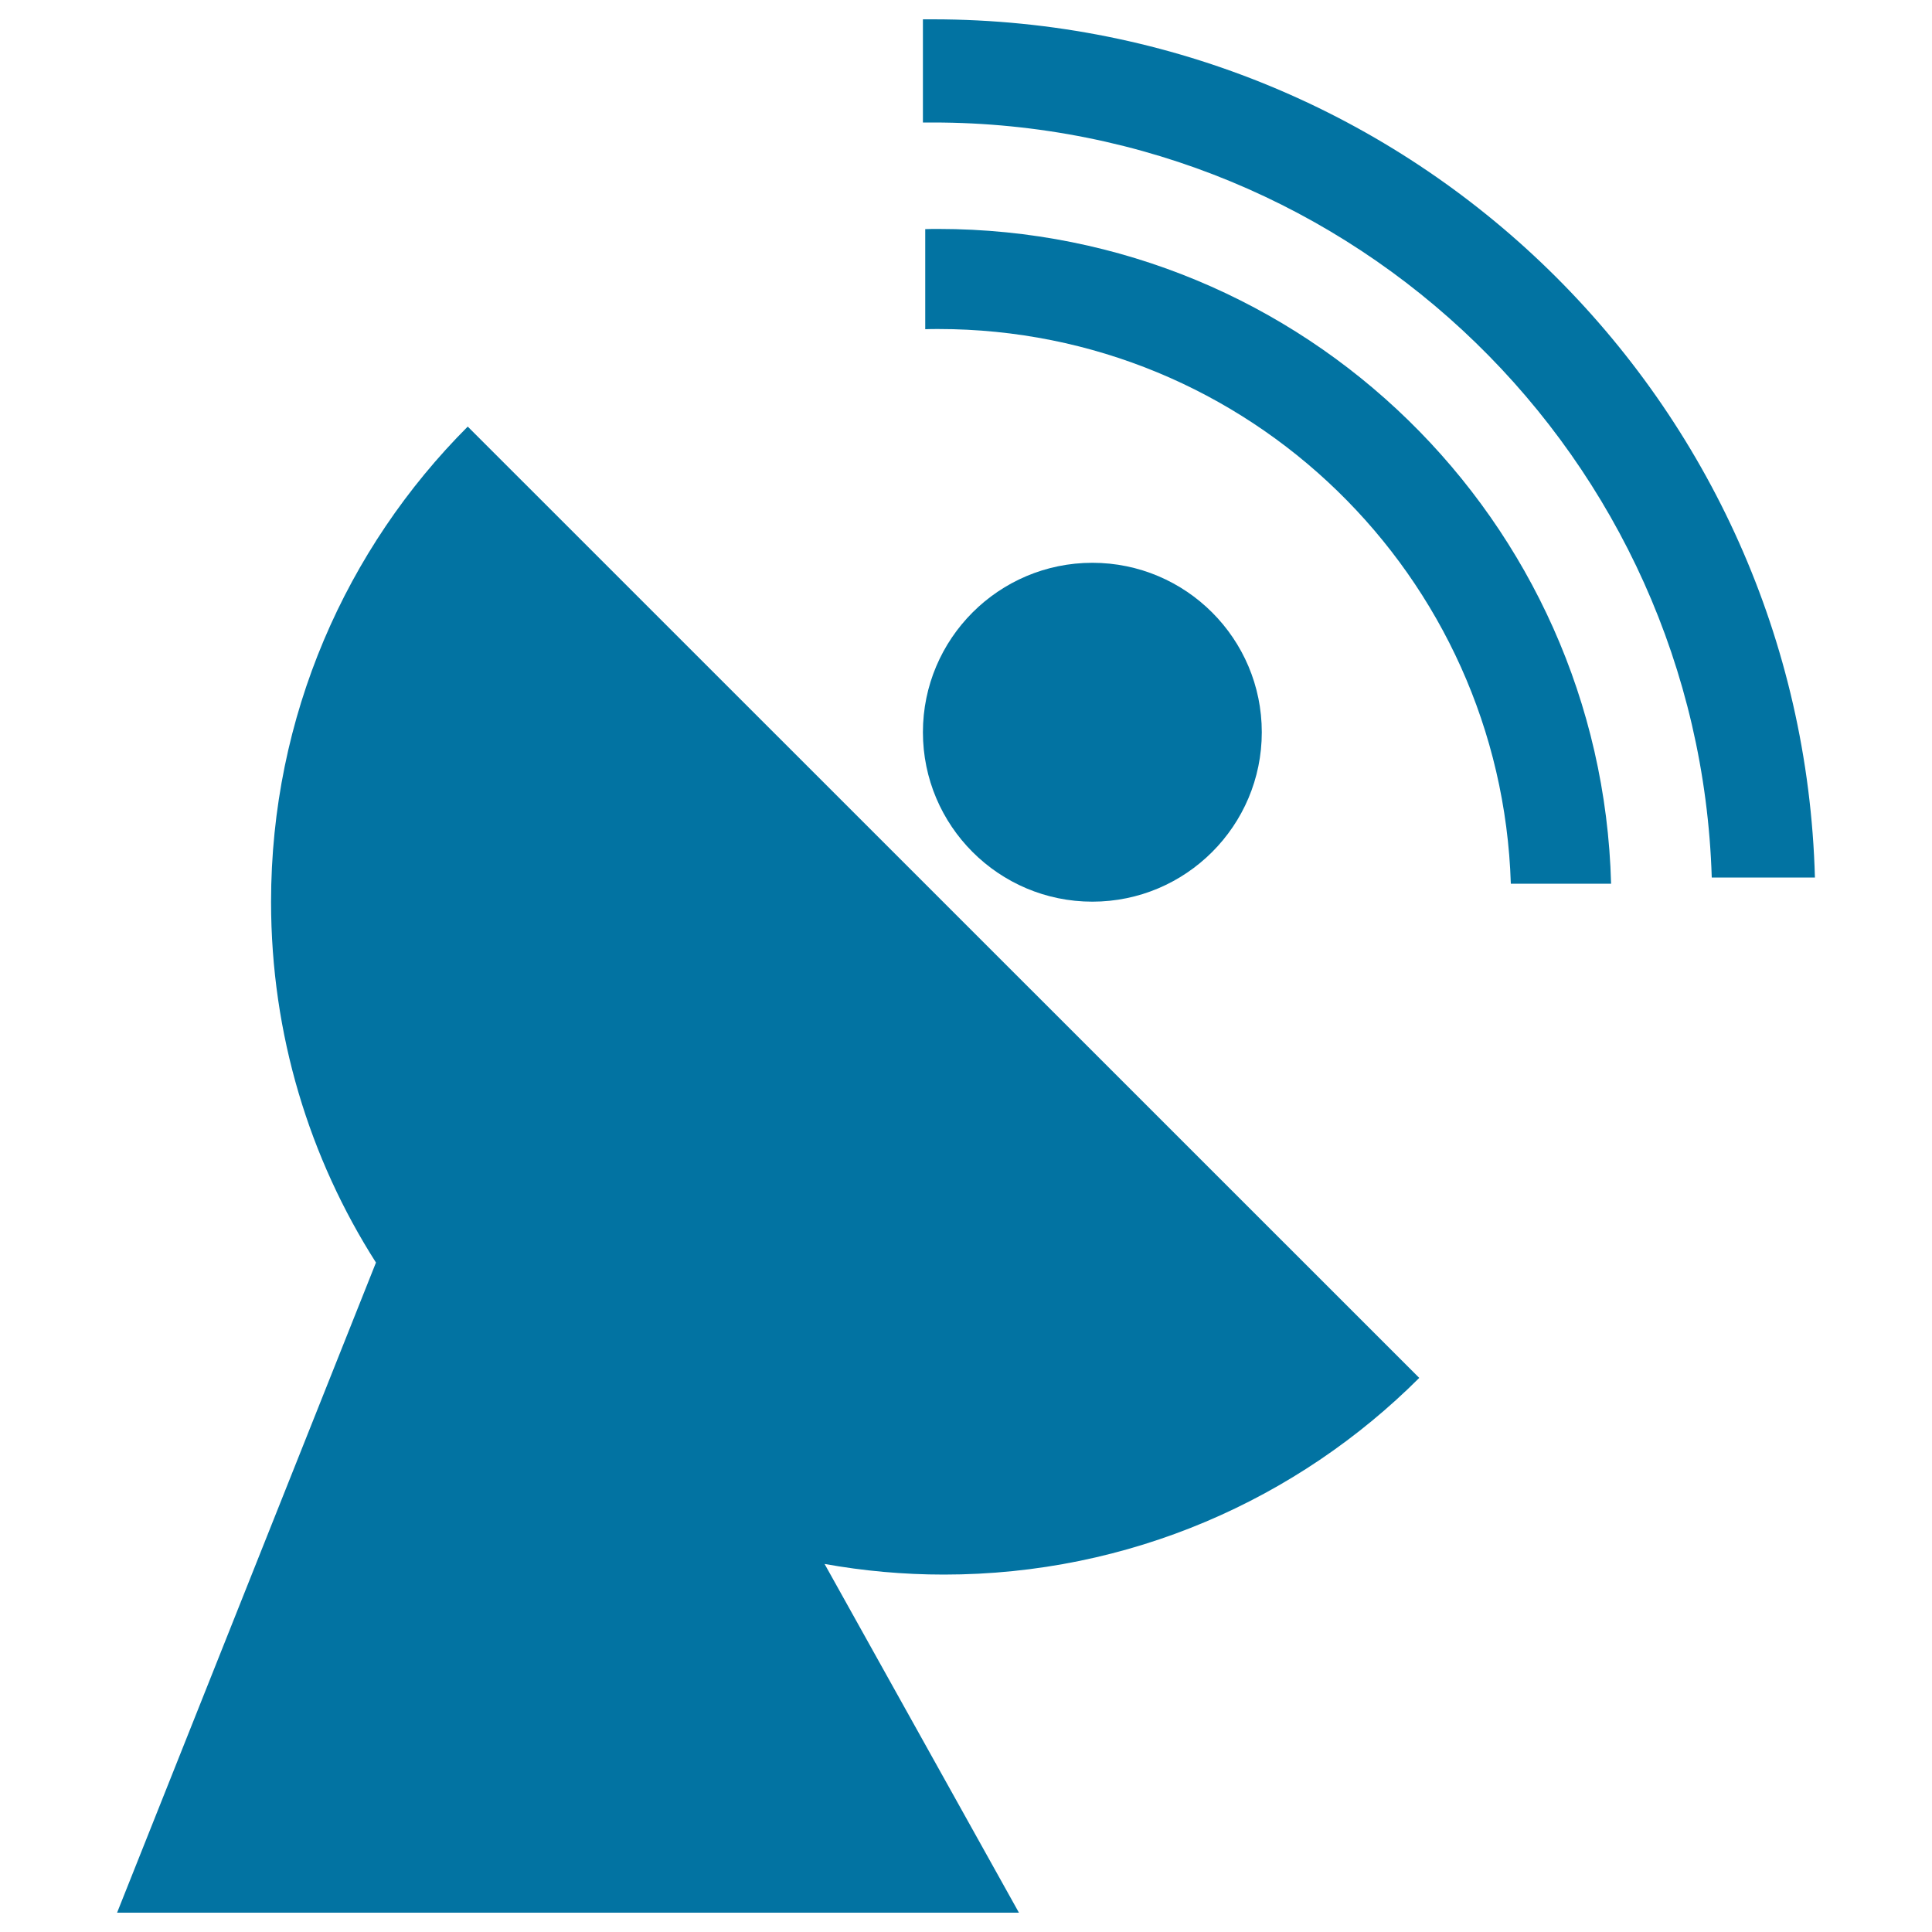
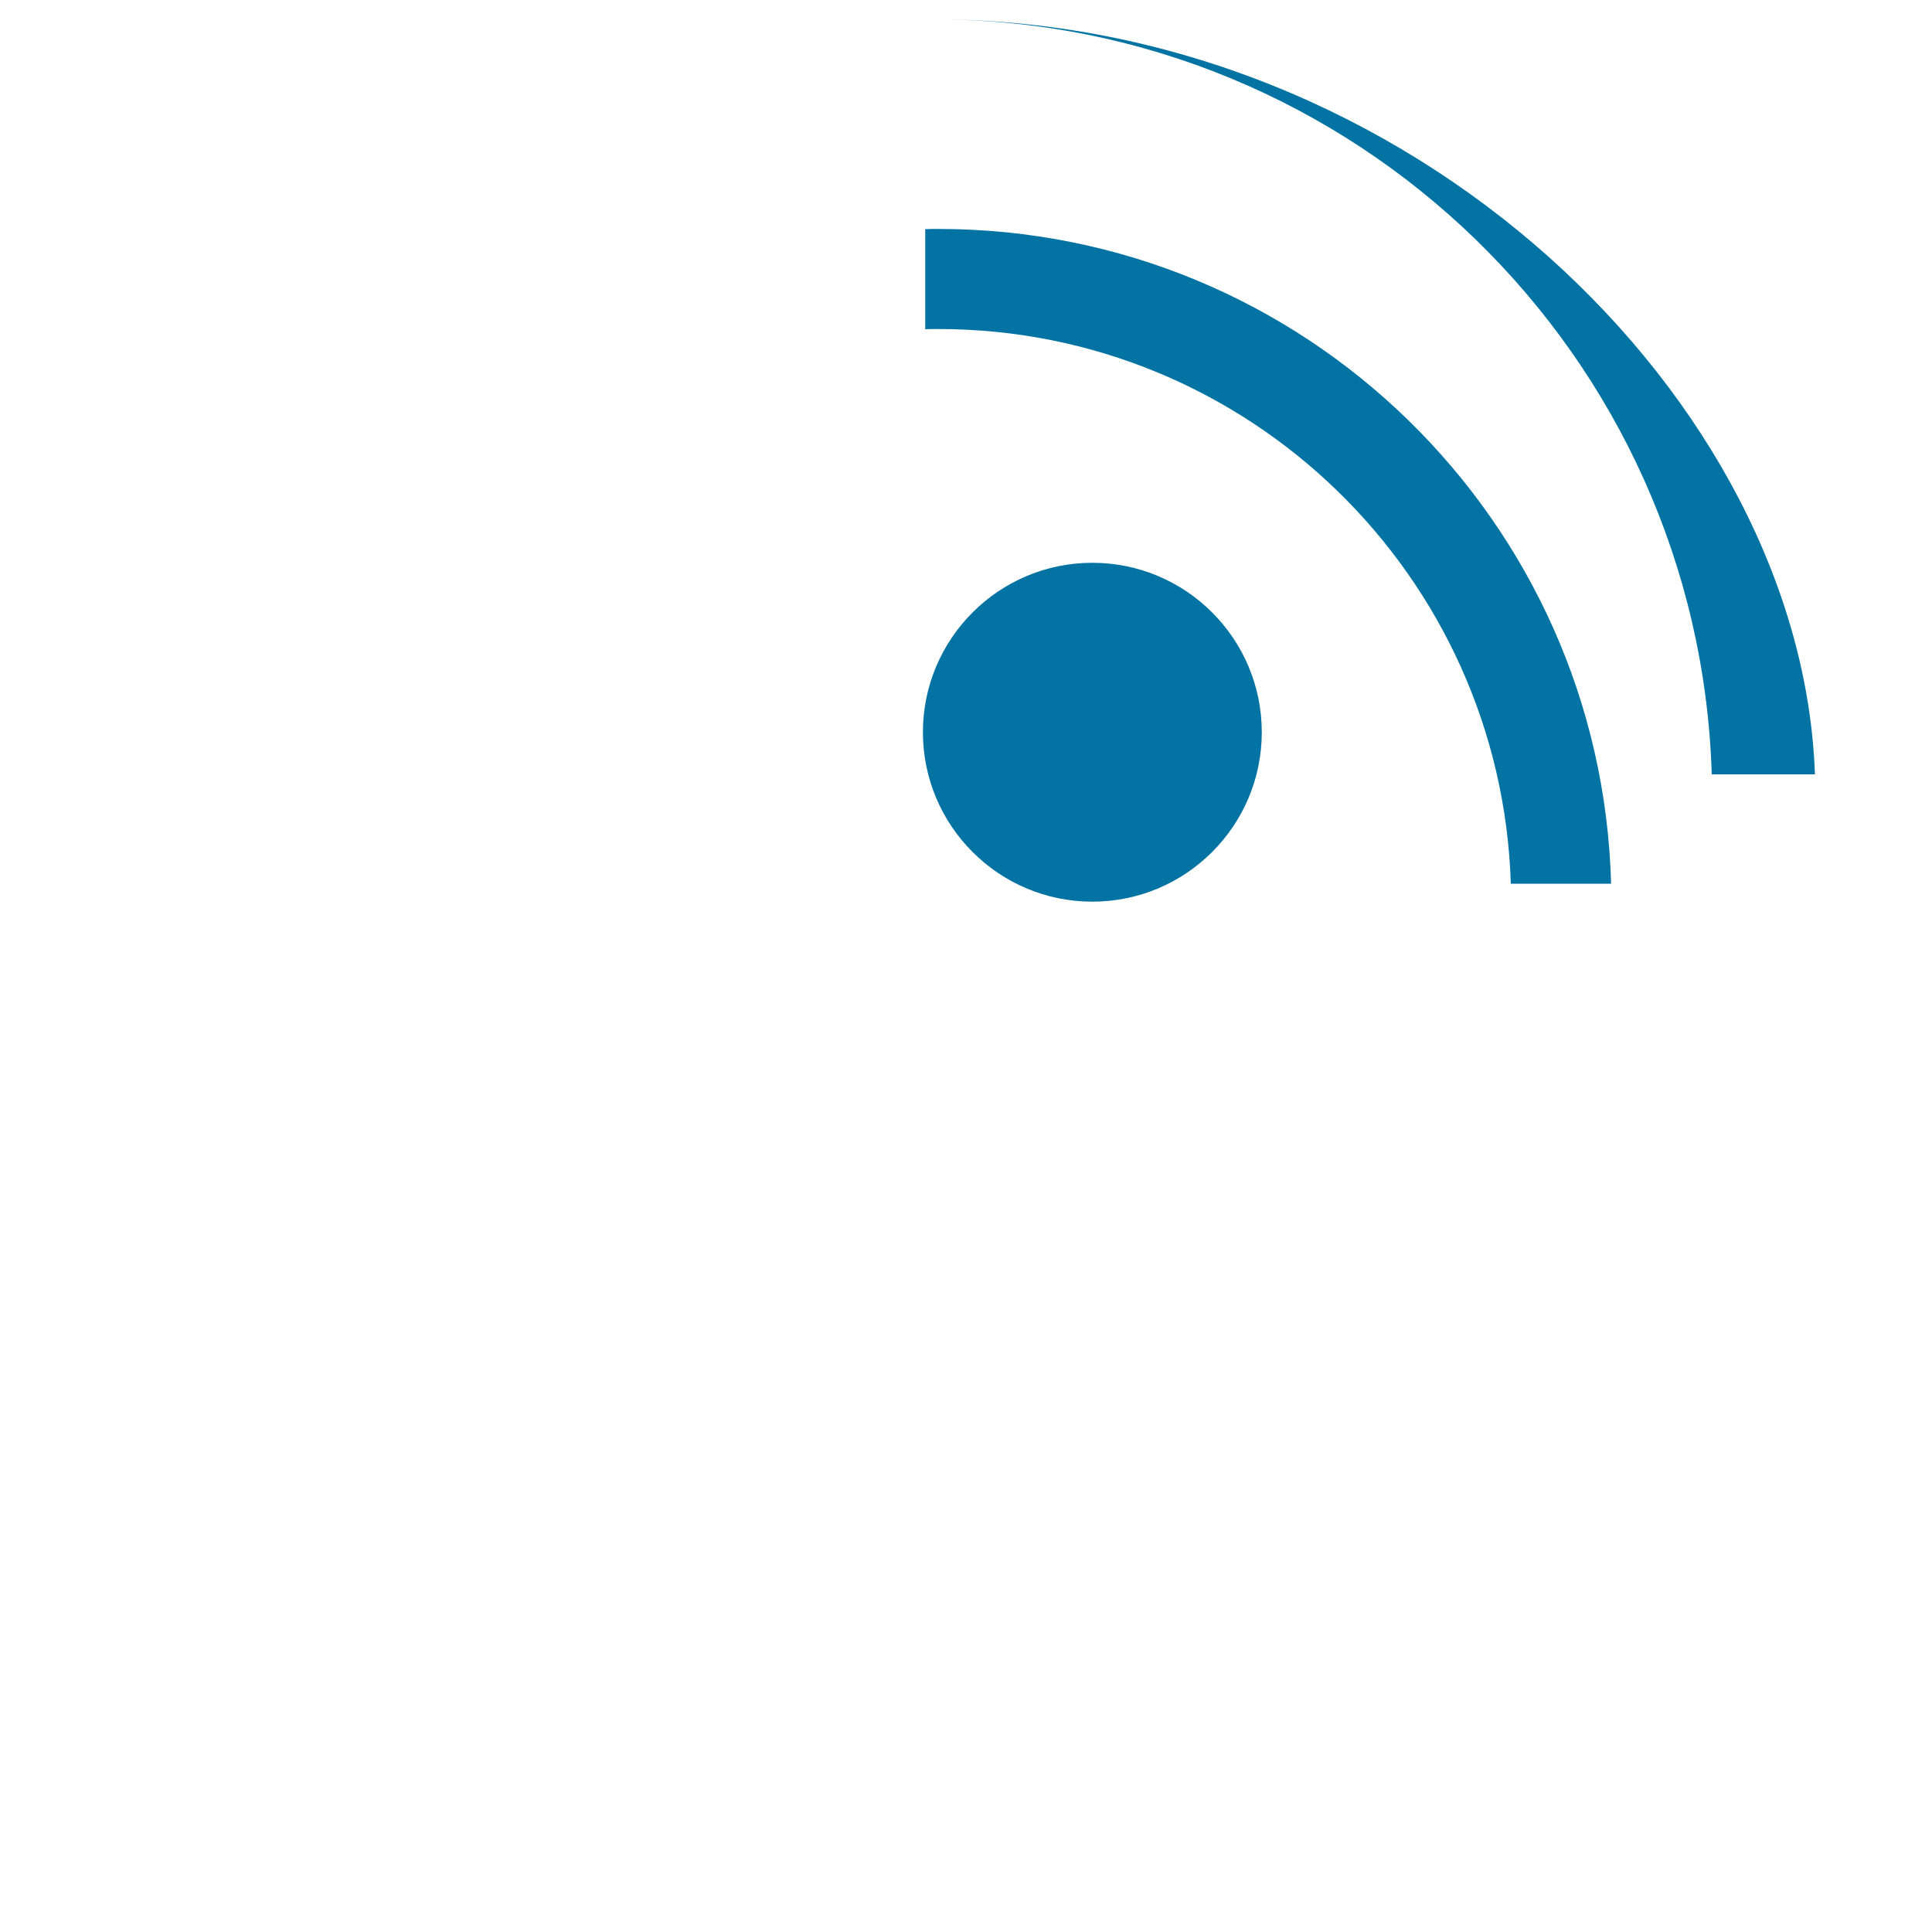
<svg xmlns="http://www.w3.org/2000/svg" viewBox="0 0 1000 1000" style="fill:#0273a2">
  <title>Find SVG icon</title>
-   <path d="M734.6,713.2L242.1,220.8c-62.9,63-101.8,149.9-101.8,246c0,68.7,19.9,132.8,54.3,186.7L60.6,990h466.8L426.8,809.5c20.1,3.6,40.7,5.5,61.8,5.5C584.6,815,671.6,776.1,734.6,713.2z" />
  <path d="M477.7,379c0,48.4,39.3,87.7,87.7,87.7c48.4,0,87.7-39.3,87.7-87.7c0-48.4-39.3-87.7-87.7-87.7C517,291.3,477.7,330.6,477.7,379z" />
-   <path d="M482.8,10c-1.7,0-3.4,0-5.1,0v53.4c1.7,0,3.4,0,5.1,0c218.6,0,396.5,173.8,403.2,390.8h53.4C932.7,207.7,730.9,10,482.8,10z" />
+   <path d="M482.8,10c-1.7,0-3.4,0-5.1,0c1.7,0,3.4,0,5.1,0c218.6,0,396.5,173.8,403.2,390.8h53.4C932.7,207.7,730.9,10,482.8,10z" />
  <path d="M485.7,118.5c-2.3,0-4.5,0-6.8,0.1v51.8c2.3-0.1,4.5-0.1,6.8-0.1C646.3,170.3,777,298,782,457.4h51.9C828.9,269.4,674.9,118.5,485.7,118.5z" />
</svg>